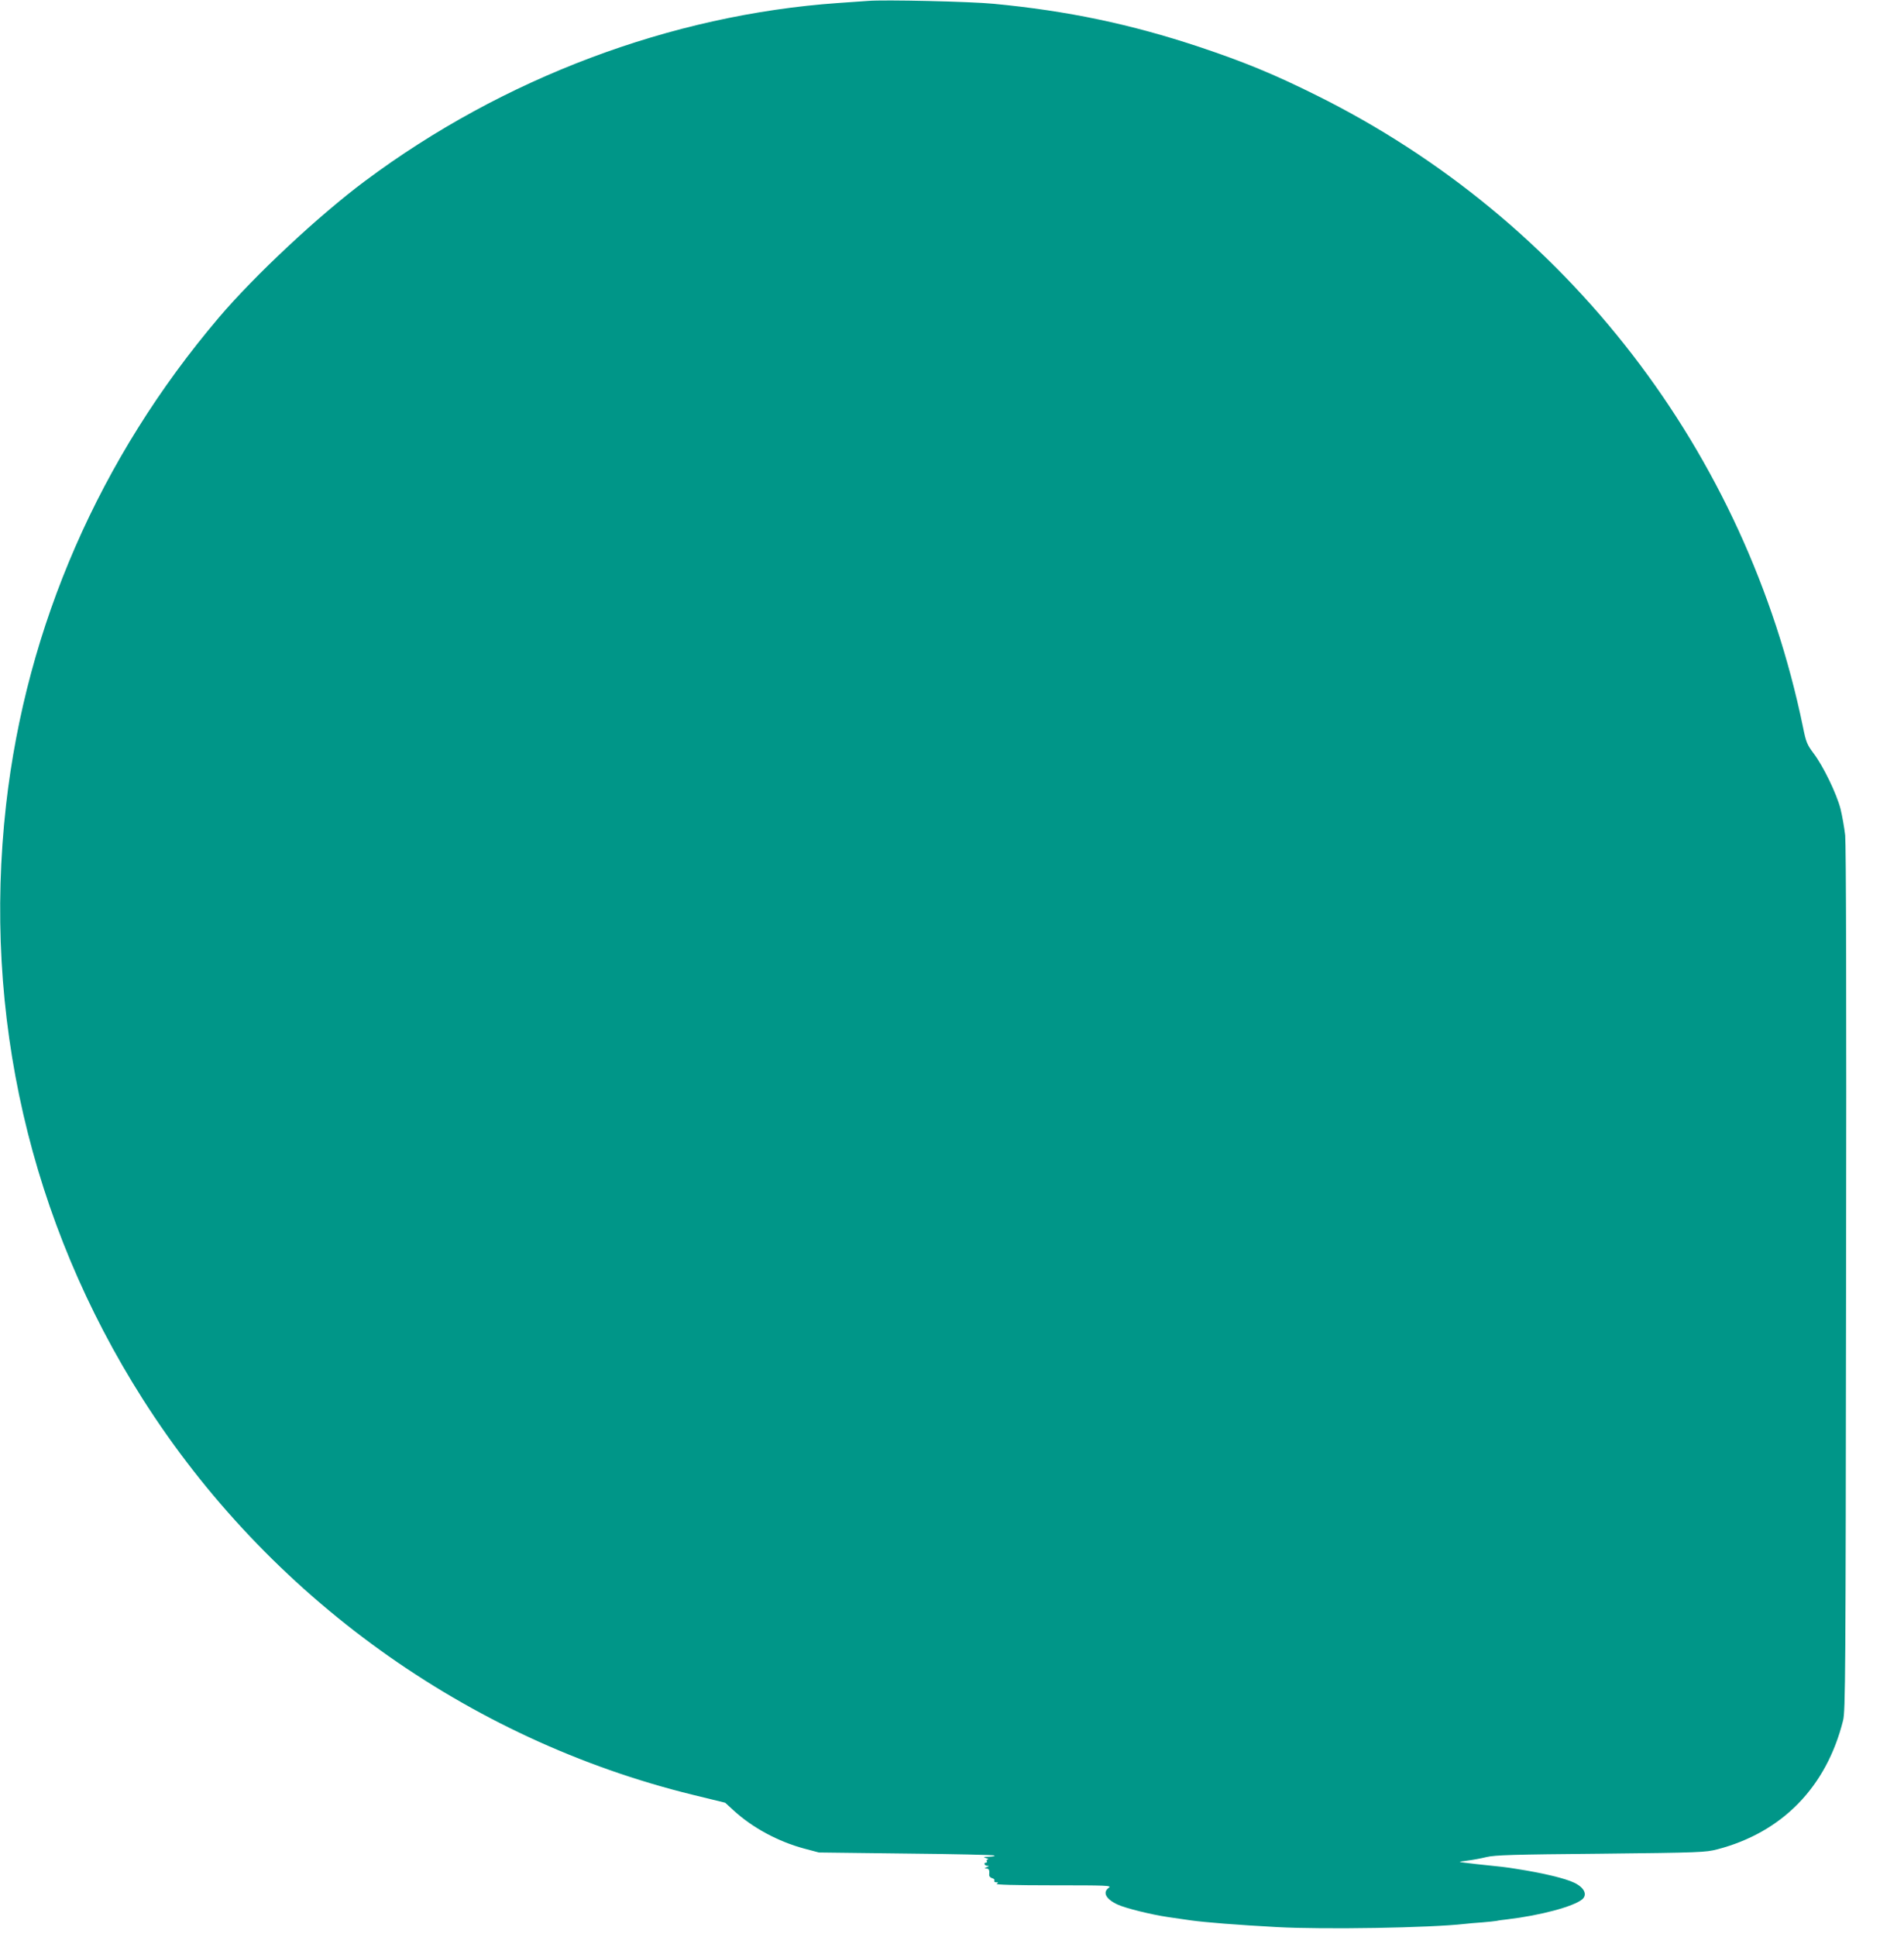
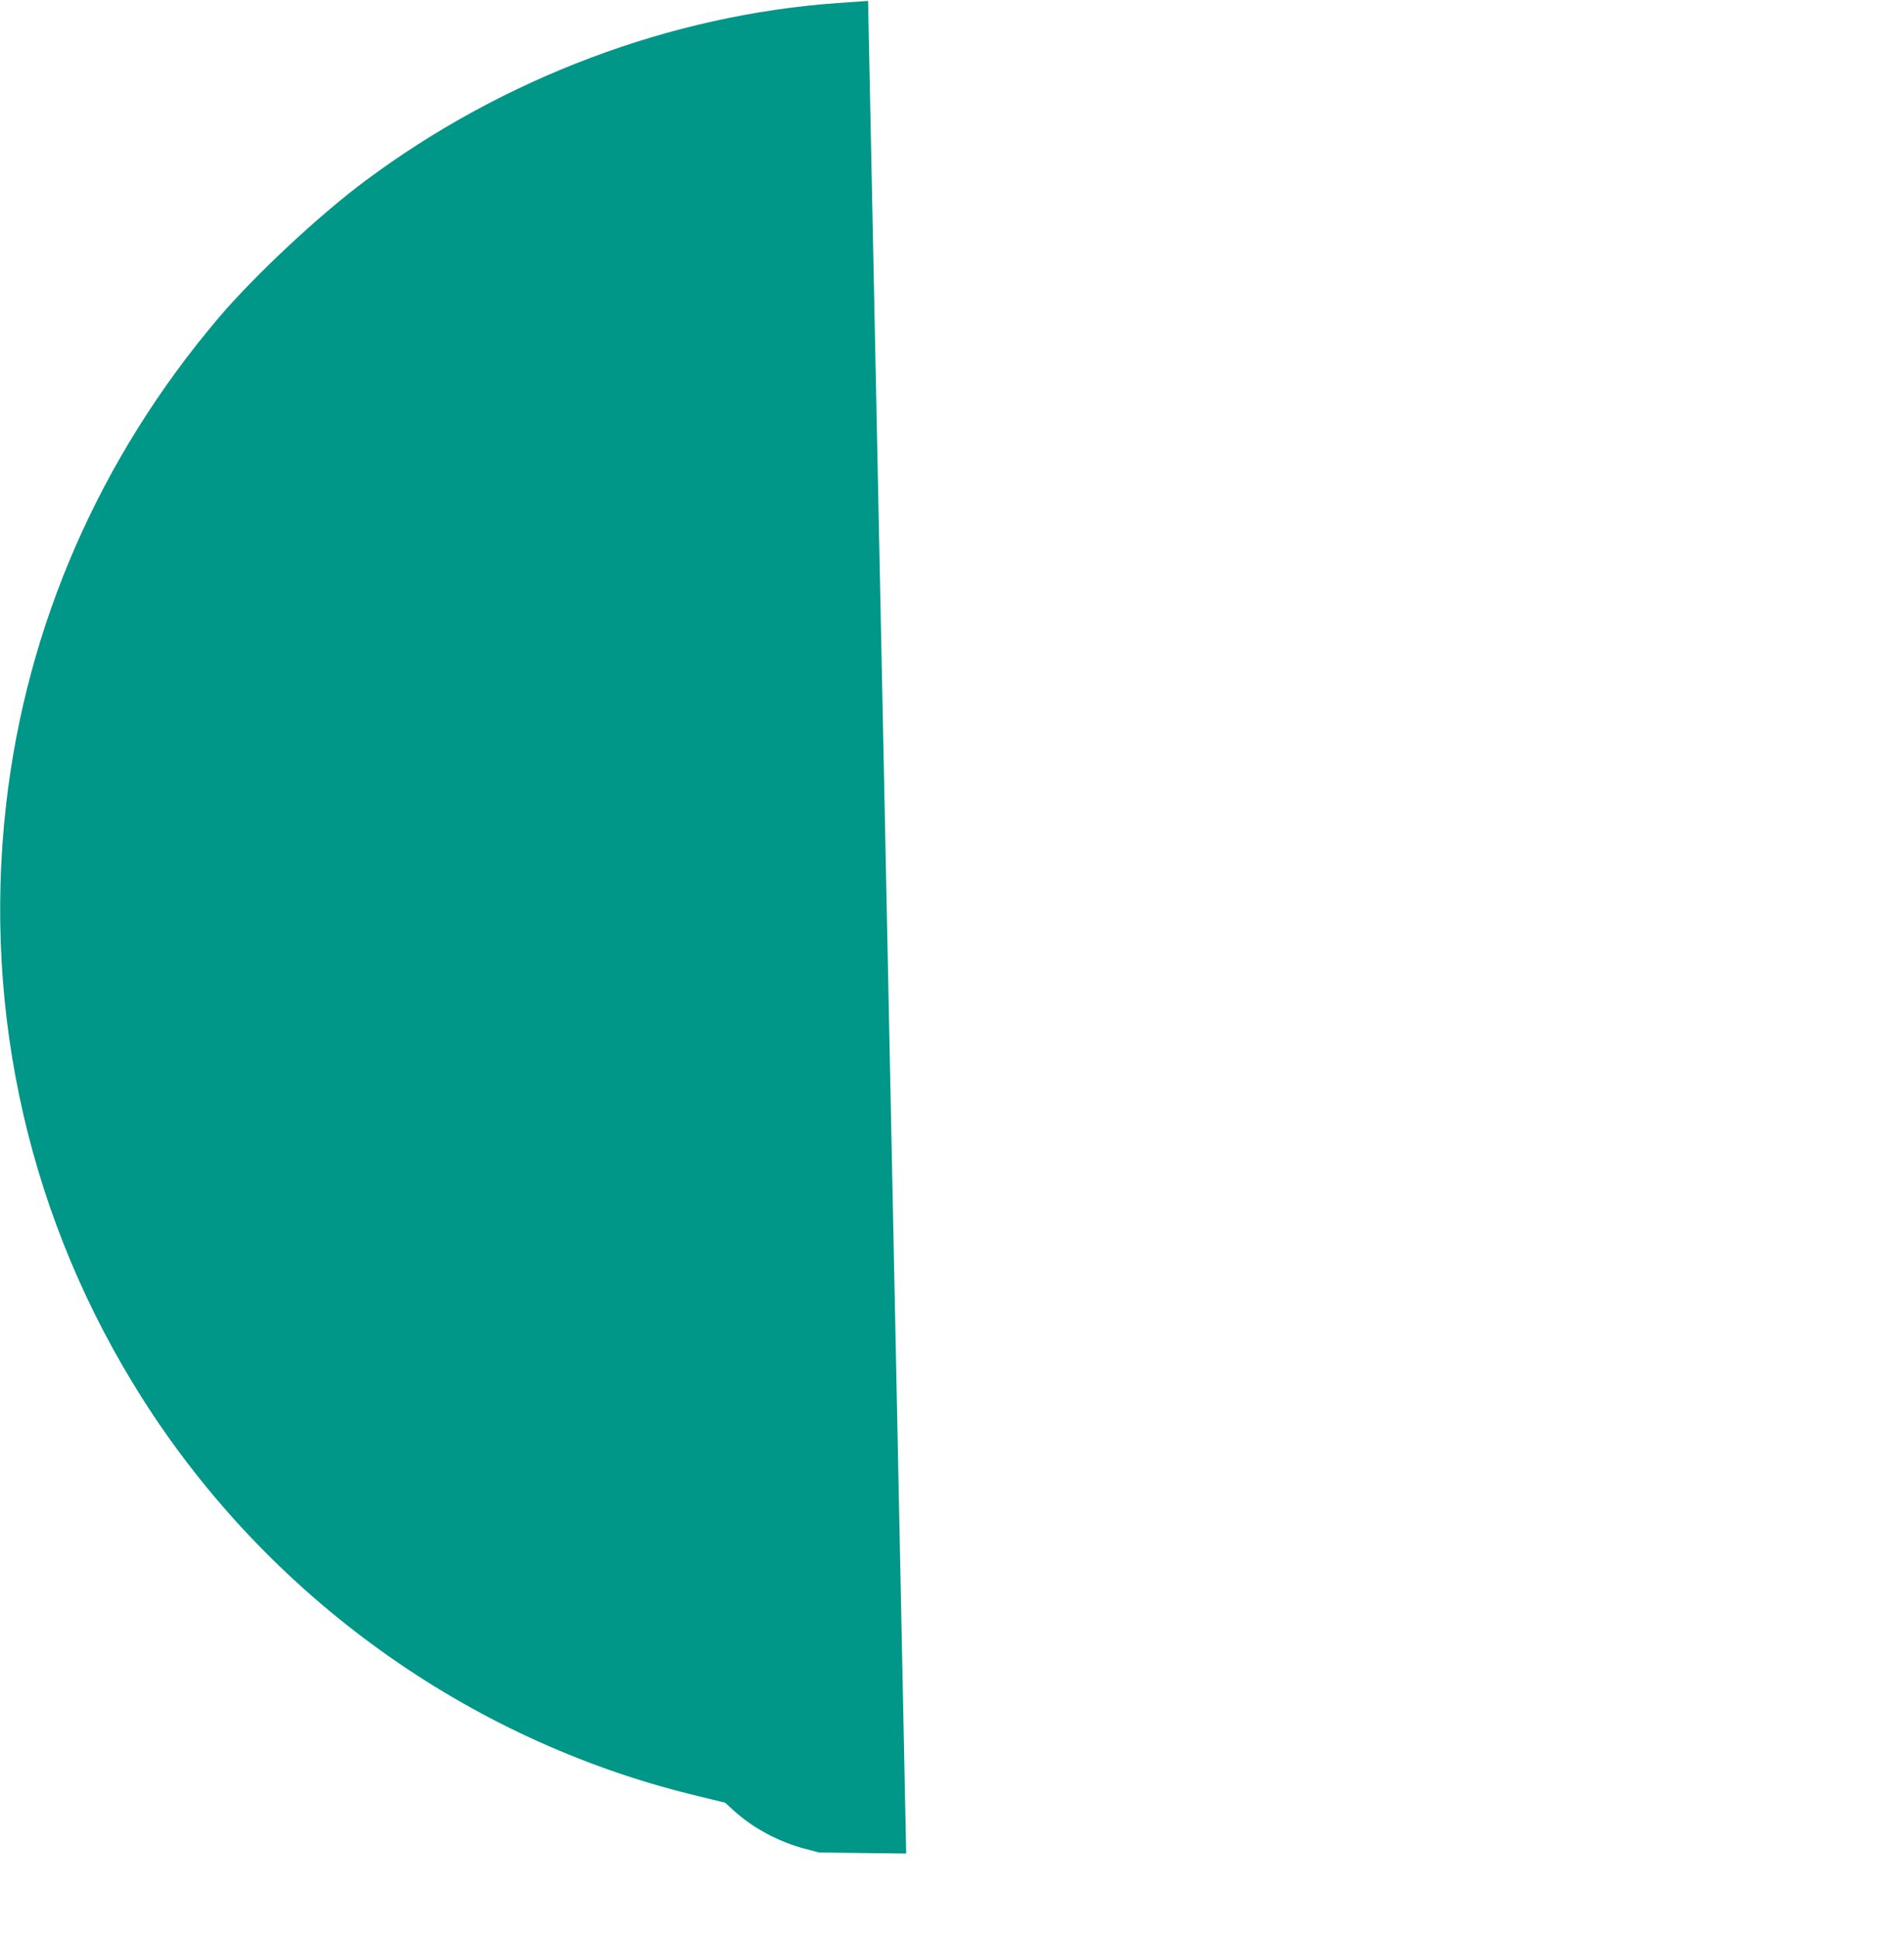
<svg xmlns="http://www.w3.org/2000/svg" version="1.0" width="1259pt" height="1280pt" viewBox="0 0 1259 1280" preserveAspectRatio="xMidYMid meet">
  <g transform="translate(0,1280) scale(0.1,-0.1)" fill="#009688" stroke="none">
-     <path d="M5740 12794 c-25 -2 -115 -8 -200 -14 -1104 -78 -2215 -496 -3126 -1176 -306 -228 -732 -626 -967 -903 -788 -927 -1273 -2038 -1407 -3221 -156 -1386 159 -2755 903 -3925 830 -1305 2145 -2251 3639 -2617 l213 -52 58 -53 c124 -113 293 -204 464 -250 l98 -26 577 -7 c317 -3 580 -9 584 -13 4 -4 -13 -7 -37 -8 -37 -1 -40 -2 -19 -9 14 -4 19 -8 12 -9 -7 -1 -10 -5 -7 -11 3 -5 1 -10 -4 -10 -19 0 -12 -20 7 -21 14 0 14 -2 -3 -9 -17 -7 -17 -9 -2 -9 17 -1 21 -10 18 -42 -1 -9 8 -19 20 -22 11 -3 18 -10 14 -16 -3 -6 2 -11 12 -11 15 0 16 -2 3 -10 -10 -6 119 -10 375 -10 355 0 388 -1 367 -16 -43 -30 -20 -75 58 -111 54 -25 225 -67 335 -83 44 -6 109 -16 145 -21 99 -14 317 -31 574 -45 313 -17 1014 -5 1241 21 22 3 74 7 115 10 41 3 84 8 96 10 11 3 43 7 70 10 220 26 440 85 497 133 35 31 13 77 -53 109 -60 29 -205 64 -385 92 -74 12 -88 13 -260 31 -60 7 -111 13 -113 15 -1 1 23 5 55 9 32 4 87 14 123 23 55 13 176 17 755 22 659 7 694 9 771 29 429 112 721 412 831 851 16 61 17 299 20 2911 3 1882 0 2877 -6 2940 -6 52 -20 131 -31 175 -26 100 -113 280 -177 365 -44 59 -51 75 -71 175 -375 1816 -1558 3352 -3217 4175 -281 140 -482 222 -775 320 -454 151 -874 239 -1360 285 -153 15 -725 28 -830 19z" />
+     <path d="M5740 12794 c-25 -2 -115 -8 -200 -14 -1104 -78 -2215 -496 -3126 -1176 -306 -228 -732 -626 -967 -903 -788 -927 -1273 -2038 -1407 -3221 -156 -1386 159 -2755 903 -3925 830 -1305 2145 -2251 3639 -2617 l213 -52 58 -53 c124 -113 293 -204 464 -250 l98 -26 577 -7 z" />
  </g>
</svg>